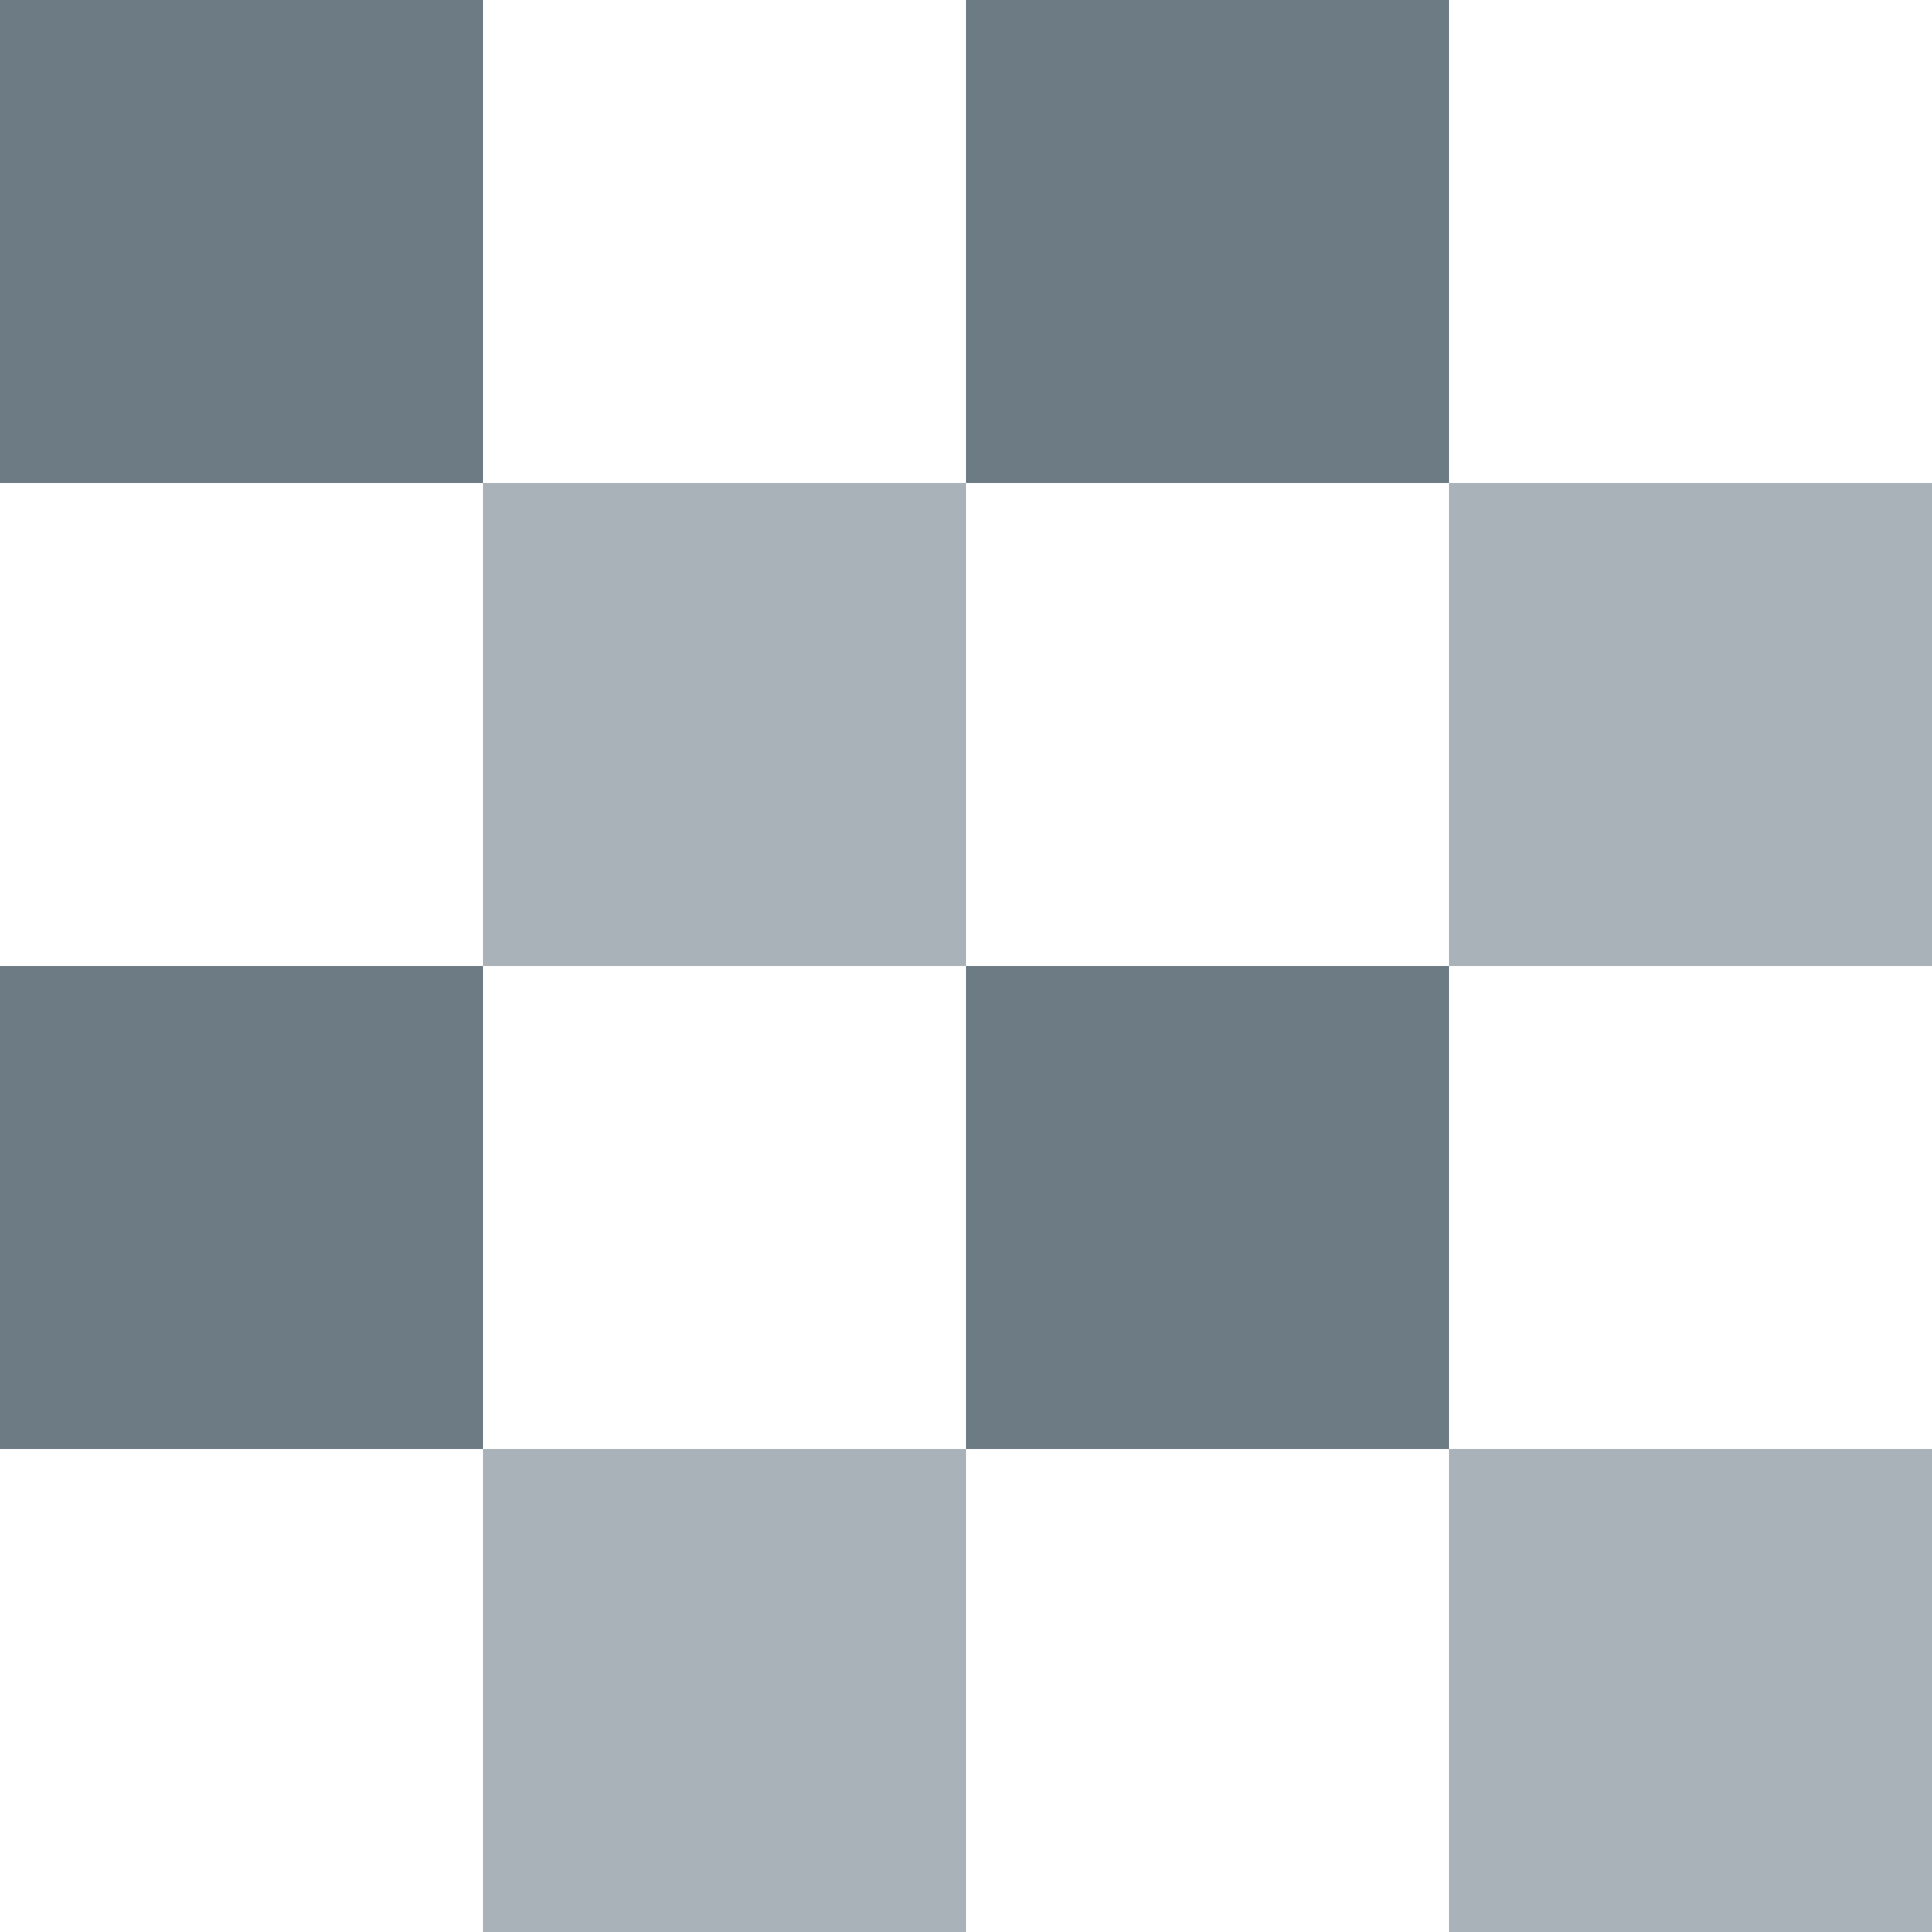
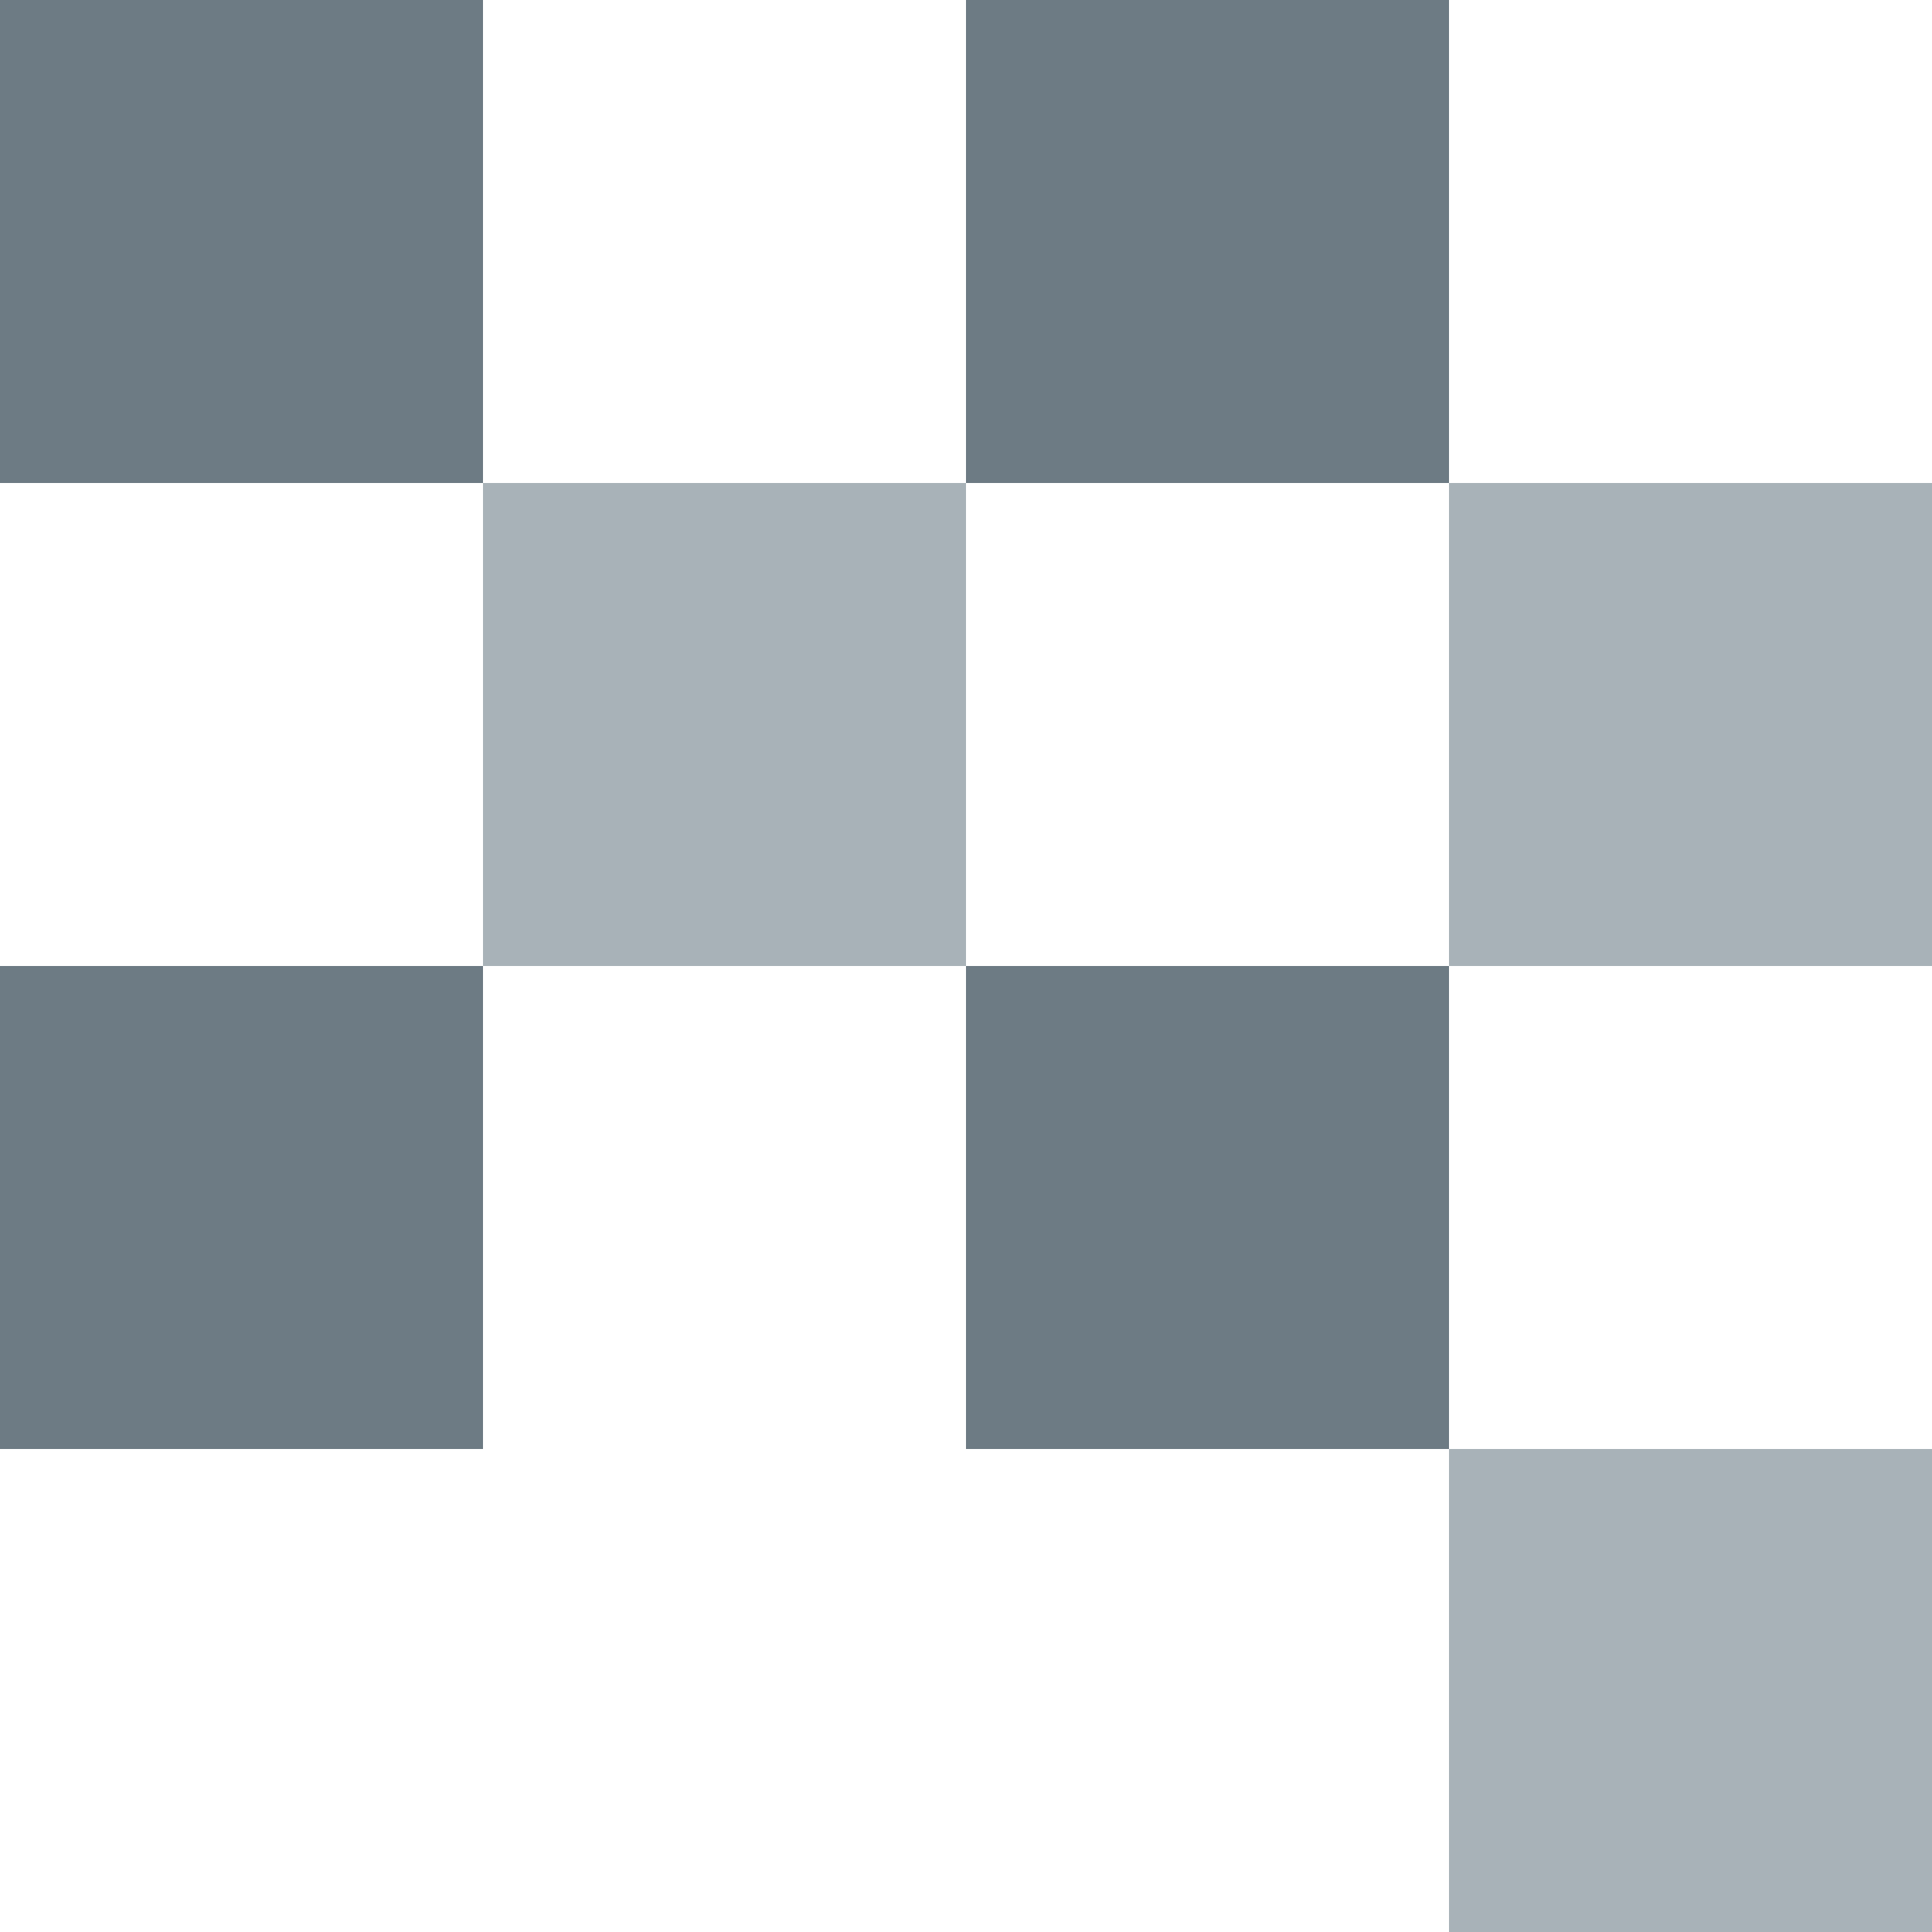
<svg xmlns="http://www.w3.org/2000/svg" width="80" height="80" viewBox="0 0 80 80" fill="none">
  <g clip-path="url(#clip0_2151_11189)">
    <path d="M20 0H0V20H20V0Z" fill="#6D7B84" />
    <path d="M60 0H40V20H60V0Z" fill="#6D7B84" />
    <path d="M40 20H20V40H40V20Z" fill="#A8B2B8" />
    <path d="M80 20H60V40H80V20Z" fill="#A8B2B8" />
    <path d="M20 40H0V60H20V40Z" fill="#6D7B84" />
    <path d="M60 40H40V60H60V40Z" fill="#6D7B84" />
-     <path d="M40 60H20V80H40V60Z" fill="#A8B2B8" />
    <path d="M80 60H60V80H80V60Z" fill="#A8B2B8" />
  </g>
  <defs>
    <clipPath id="clip0_2151_11189">
      <rect width="80" height="80" fill="white" />
    </clipPath>
  </defs>
</svg>